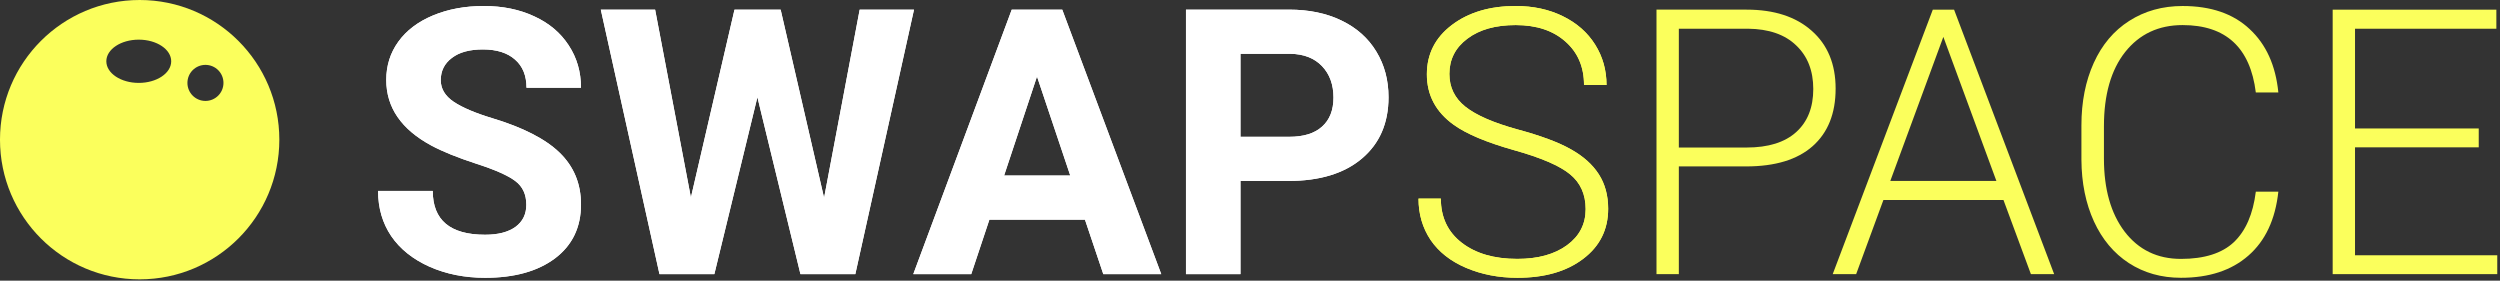
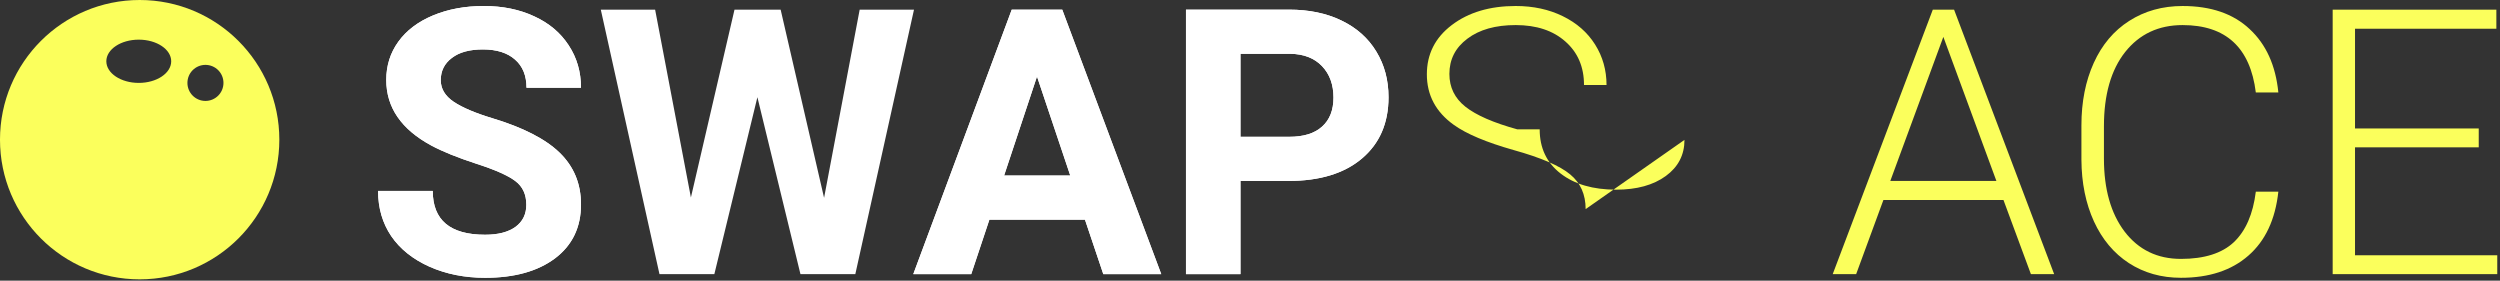
<svg xmlns="http://www.w3.org/2000/svg" fill="none" height="86" viewBox="0 0 766 86" width="766">
  <rect x="0" y="0" width="766" height="86" fill="#333333" stroke="none" />
  <path clip-rule="evenodd" d="m85.589 42.795c0 23.635-19.16 42.795-42.795 42.795s-42.795-19.16-42.795-42.795 19.16-42.795 42.795-42.795 42.795 19.16 42.795 42.795zm-17.118-17.394c0 3.05-2.472 5.522-5.522 5.522-3.05 0-5.522-2.472-5.522-5.522s2.472-5.522 5.522-5.522c3.05 0 5.522 2.472 5.522 5.522zm-25.953-0c5.489 0 9.939-2.967 9.939-6.626s-4.45-6.626-9.939-6.626c-5.489 0-9.939 2.967-9.939 6.626s4.45 6.626 9.939 6.626z" fill="#fbff5c" fill-rule="evenodd" />
-   <path d="m485.84 64.072c0-4.49-1.577-8.034-4.732-10.632-3.154-2.635-8.924-5.121-17.311-7.459-8.387-2.375-14.51-4.954-18.369-7.737-5.492-3.934-8.239-9.092-8.239-15.475 0-6.197 2.542-11.226 7.626-15.085 5.122-3.896 11.653-5.845 19.594-5.845 5.381 0 10.187 1.039 14.417 3.117 4.268 2.078 7.57 4.973 9.908 8.684 2.338 3.711 3.507 7.849 3.507 12.413h-6.902c0-5.529-1.893-9.964-5.678-13.304-3.785-3.377-8.869-5.065-15.252-5.065-6.197 0-11.133 1.392-14.806 4.175-3.674 2.746-5.511 6.346-5.511 10.799 0 4.119 1.651 7.478 4.954 10.075s8.591 4.898 15.864 6.902c7.274 1.967 12.784 4.026 16.532 6.179 3.748 2.115 6.569 4.657 8.461 7.626 1.893 2.969 2.839 6.476 2.839 10.521 0 6.383-2.56 11.504-7.681 15.363-5.084 3.859-11.801 5.789-20.151 5.789-5.715 0-10.966-1.02-15.753-3.062-4.75-2.041-8.368-4.899-10.854-8.572-2.449-3.674-3.674-7.886-3.674-12.636h6.847c0 5.715 2.133 10.224 6.401 13.526 4.268 3.303 9.945 4.954 17.033 4.954 6.309 0 11.374-1.392 15.196-4.175 3.823-2.783 5.734-6.476 5.734-11.077z" fill="#fbff5c" />
-   <path d="m514.396 50.991v33.009h-6.847v-81.047h27.609c8.424 0 15.067 2.152 19.928 6.457 4.898 4.305 7.348 10.224 7.348 17.757 0 7.607-2.357 13.489-7.07 17.645-4.676 4.119-11.467 6.179-20.373 6.179zm0-5.789h20.762c6.643 0 11.708-1.577 15.196-4.731 3.489-3.154 5.233-7.552 5.233-13.192 0-5.604-1.744-10.057-5.233-13.359-3.451-3.34-8.368-5.047-14.75-5.121h-21.208z" fill="#fbff5c" />
  <path d="m613.867 61.289h-36.794l-8.349 22.711h-7.181l30.671-81.047h6.513l30.67 81.047h-7.125zm-34.679-5.845h32.508l-16.254-44.142z" fill="#fbff5c" />
  <path d="m698.087 58.728c-.928 8.535-3.989 15.066-9.185 19.594-5.158 4.527-12.042 6.791-20.651 6.791-6.012 0-11.337-1.503-15.976-4.509-4.601-3.006-8.164-7.255-10.687-12.747-2.524-5.529-3.804-11.838-3.841-18.926v-10.521c0-7.199 1.262-13.582 3.785-19.148 2.524-5.566 6.142-9.853 10.855-12.858 4.75-3.043 10.205-4.564 16.365-4.564 8.684 0 15.53 2.356 20.54 7.069 5.047 4.676 7.979 11.151 8.795 19.427h-6.902c-1.707-13.768-9.185-20.651-22.433-20.651-7.348 0-13.211 2.746-17.59 8.238-4.342 5.492-6.513 13.081-6.513 22.767v9.908c0 9.351 2.116 16.811 6.346 22.377 4.268 5.566 10.02 8.35 17.256 8.35 7.162 0 12.561-1.707 16.198-5.121 3.637-3.451 5.882-8.609 6.736-15.475z" fill="#fbff5c" />
  <path d="m759.484 45.147h-37.907v33.064h43.585v5.789h-50.432v-81.047h50.154v5.845h-43.307v30.56h37.907z" fill="#fbff5c" />
-   <path d="m485.84 64.072c0-4.49-1.577-8.034-4.732-10.632-3.154-2.635-8.924-5.121-17.311-7.459-8.387-2.375-14.51-4.954-18.369-7.737-5.492-3.934-8.239-9.092-8.239-15.475 0-6.197 2.542-11.226 7.626-15.085 5.122-3.896 11.653-5.845 19.594-5.845 5.381 0 10.187 1.039 14.417 3.117 4.268 2.078 7.57 4.973 9.908 8.684 2.338 3.711 3.507 7.849 3.507 12.413h-6.902c0-5.529-1.893-9.964-5.678-13.304-3.785-3.377-8.869-5.065-15.252-5.065-6.197 0-11.133 1.392-14.806 4.175-3.674 2.746-5.511 6.346-5.511 10.799 0 4.119 1.651 7.478 4.954 10.075s8.591 4.898 15.864 6.902c7.274 1.967 12.784 4.026 16.532 6.179 3.748 2.115 6.569 4.657 8.461 7.626 1.893 2.969 2.839 6.476 2.839 10.521 0 6.383-2.56 11.504-7.681 15.363-5.084 3.859-11.801 5.789-20.151 5.789-5.715 0-10.966-1.02-15.753-3.062-4.75-2.041-8.368-4.899-10.854-8.572-2.449-3.674-3.674-7.886-3.674-12.636h6.847c0 5.715 2.133 10.224 6.401 13.526 4.268 3.303 9.945 4.954 17.033 4.954 6.309 0 11.374-1.392 15.196-4.175 3.823-2.783 5.734-6.476 5.734-11.077z" fill="#fbff5c" />
+   <path d="m485.84 64.072c0-4.49-1.577-8.034-4.732-10.632-3.154-2.635-8.924-5.121-17.311-7.459-8.387-2.375-14.51-4.954-18.369-7.737-5.492-3.934-8.239-9.092-8.239-15.475 0-6.197 2.542-11.226 7.626-15.085 5.122-3.896 11.653-5.845 19.594-5.845 5.381 0 10.187 1.039 14.417 3.117 4.268 2.078 7.57 4.973 9.908 8.684 2.338 3.711 3.507 7.849 3.507 12.413h-6.902c0-5.529-1.893-9.964-5.678-13.304-3.785-3.377-8.869-5.065-15.252-5.065-6.197 0-11.133 1.392-14.806 4.175-3.674 2.746-5.511 6.346-5.511 10.799 0 4.119 1.651 7.478 4.954 10.075s8.591 4.898 15.864 6.902h6.847c0 5.715 2.133 10.224 6.401 13.526 4.268 3.303 9.945 4.954 17.033 4.954 6.309 0 11.374-1.392 15.196-4.175 3.823-2.783 5.734-6.476 5.734-11.077z" fill="#fbff5c" />
  <g fill="#fff">
    <path d="m161.263 62.736c0-3.154-1.114-5.566-3.34-7.236-2.227-1.707-6.235-3.488-12.024-5.344-5.789-1.893-10.372-3.748-13.749-5.566-9.203-4.973-13.804-11.671-13.804-20.095 0-4.379 1.224-8.275 3.674-11.689 2.486-3.451 6.03-6.142 10.631-8.071 4.639-1.93 9.834-2.895 15.586-2.895 5.789 0 10.948 1.058 15.475 3.173 4.527 2.078 8.034 5.028 10.52 8.851 2.524 3.822 3.786 8.164 3.786 13.025h-16.7c0-3.711-1.169-6.587-3.506-8.628-2.338-2.078-5.623-3.117-9.853-3.117-4.082 0-7.255.872-9.519 2.616-2.263 1.707-3.395 3.971-3.395 6.791 0 2.635 1.317 4.843 3.952 6.624 2.672 1.781 6.587 3.451 11.745 5.01 9.5 2.857 16.421 6.401 20.763 10.632s6.513 9.5 6.513 15.809c0 7.014-2.654 12.524-7.96 16.532-5.307 3.971-12.451 5.956-21.431 5.956-6.234 0-11.912-1.132-17.033-3.396-5.121-2.301-9.036-5.437-11.745-9.407-2.672-3.971-4.008-8.572-4.008-13.805h16.755c0 8.943 5.343 13.415 16.031 13.415 3.971 0 7.069-.798 9.296-2.394 2.226-1.633 3.34-3.896 3.34-6.791z" />
    <path d="m252.496 60.621 10.91-57.668h16.644l-17.98 81.047h-16.81l-13.193-54.217-13.192 54.217h-16.811l-17.979-81.047h16.644l10.965 57.557 13.36-57.557h14.138z" />
    <path d="m332.43 67.301h-29.28l-5.566 16.699h-17.757l30.17-81.047h15.475l30.337 81.047h-17.757zm-24.771-13.526h20.262l-10.187-30.337z" />
    <path d="m380.078 55.444v28.556h-16.699v-81.047h31.617c6.086 0 11.43 1.113 16.031 3.34 4.639 2.227 8.202 5.399 10.688 9.519 2.486 4.082 3.729 8.739 3.729 13.972 0 7.941-2.727 14.213-8.182 18.814-5.418 4.564-12.933 6.847-22.544 6.847zm0-13.526h14.918c4.416 0 7.775-1.039 10.075-3.117 2.338-2.078 3.507-5.047 3.507-8.906 0-3.971-1.169-7.181-3.507-9.63-2.338-2.449-5.566-3.711-9.685-3.785h-15.308z" />
    <path d="m161.263 62.736c0-3.154-1.114-5.566-3.34-7.236-2.227-1.707-6.235-3.488-12.024-5.344-5.789-1.893-10.372-3.748-13.749-5.566-9.203-4.973-13.804-11.671-13.804-20.095 0-4.379 1.224-8.275 3.674-11.689 2.486-3.451 6.03-6.142 10.631-8.071 4.639-1.93 9.834-2.895 15.586-2.895 5.789 0 10.948 1.058 15.475 3.173 4.527 2.078 8.034 5.028 10.52 8.851 2.524 3.822 3.786 8.164 3.786 13.025h-16.7c0-3.711-1.169-6.587-3.506-8.628-2.338-2.078-5.623-3.117-9.853-3.117-4.082 0-7.255.872-9.519 2.616-2.263 1.707-3.395 3.971-3.395 6.791 0 2.635 1.317 4.843 3.952 6.624 2.672 1.781 6.587 3.451 11.745 5.01 9.5 2.857 16.421 6.401 20.763 10.632s6.513 9.5 6.513 15.809c0 7.014-2.654 12.524-7.96 16.532-5.307 3.971-12.451 5.956-21.431 5.956-6.234 0-11.912-1.132-17.033-3.396-5.121-2.301-9.036-5.437-11.745-9.407-2.672-3.971-4.008-8.572-4.008-13.805h16.755c0 8.943 5.343 13.415 16.031 13.415 3.971 0 7.069-.798 9.296-2.394 2.226-1.633 3.34-3.896 3.34-6.791z" />
-     <path d="m252.496 60.621 10.91-57.668h16.644l-17.98 81.047h-16.81l-13.193-54.217-13.192 54.217h-16.811l-17.979-81.047h16.644l10.965 57.557 13.36-57.557h14.138z" />
    <path d="m332.43 67.301h-29.28l-5.566 16.699h-17.757l30.17-81.047h15.475l30.337 81.047h-17.757zm-24.771-13.526h20.262l-10.187-30.337z" />
    <path d="m380.078 55.444v28.556h-16.699v-81.047h31.617c6.086 0 11.43 1.113 16.031 3.34 4.639 2.227 8.202 5.399 10.688 9.519 2.486 4.082 3.729 8.739 3.729 13.972 0 7.941-2.727 14.213-8.182 18.814-5.418 4.564-12.933 6.847-22.544 6.847zm0-13.526h14.918c4.416 0 7.775-1.039 10.075-3.117 2.338-2.078 3.507-5.047 3.507-8.906 0-3.971-1.169-7.181-3.507-9.63-2.338-2.449-5.566-3.711-9.685-3.785h-15.308z" />
  </g>
</svg>